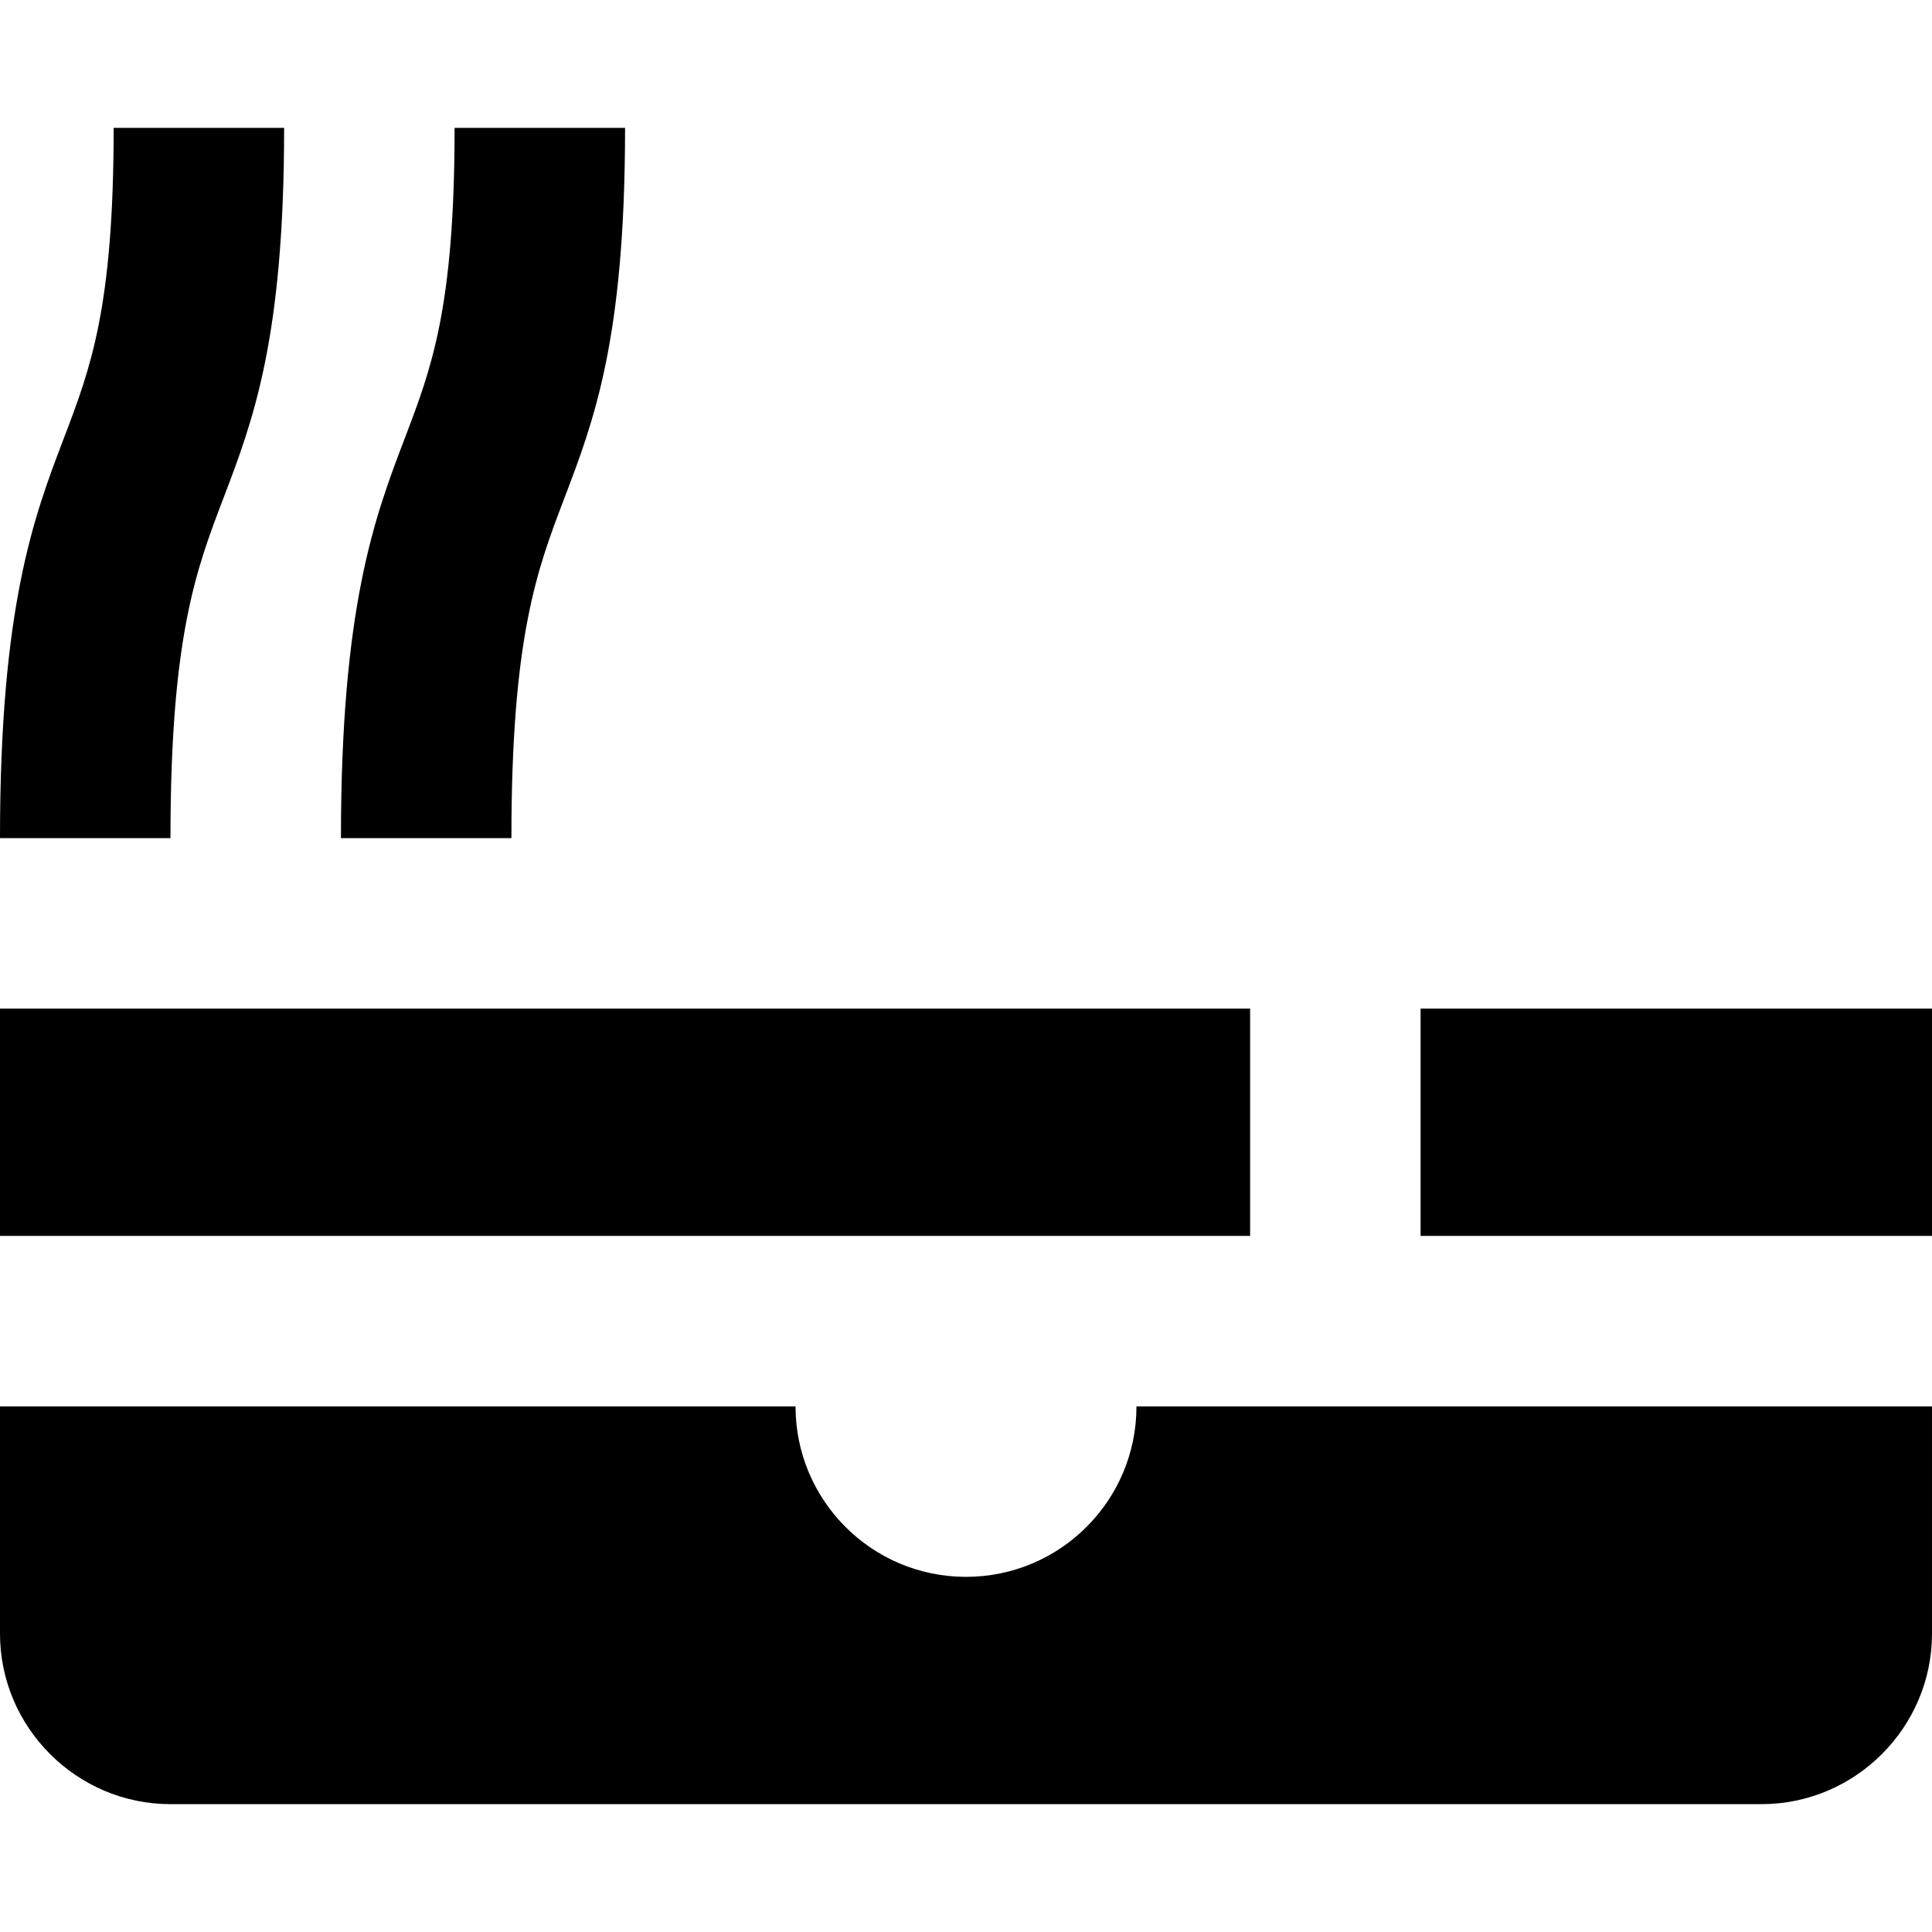
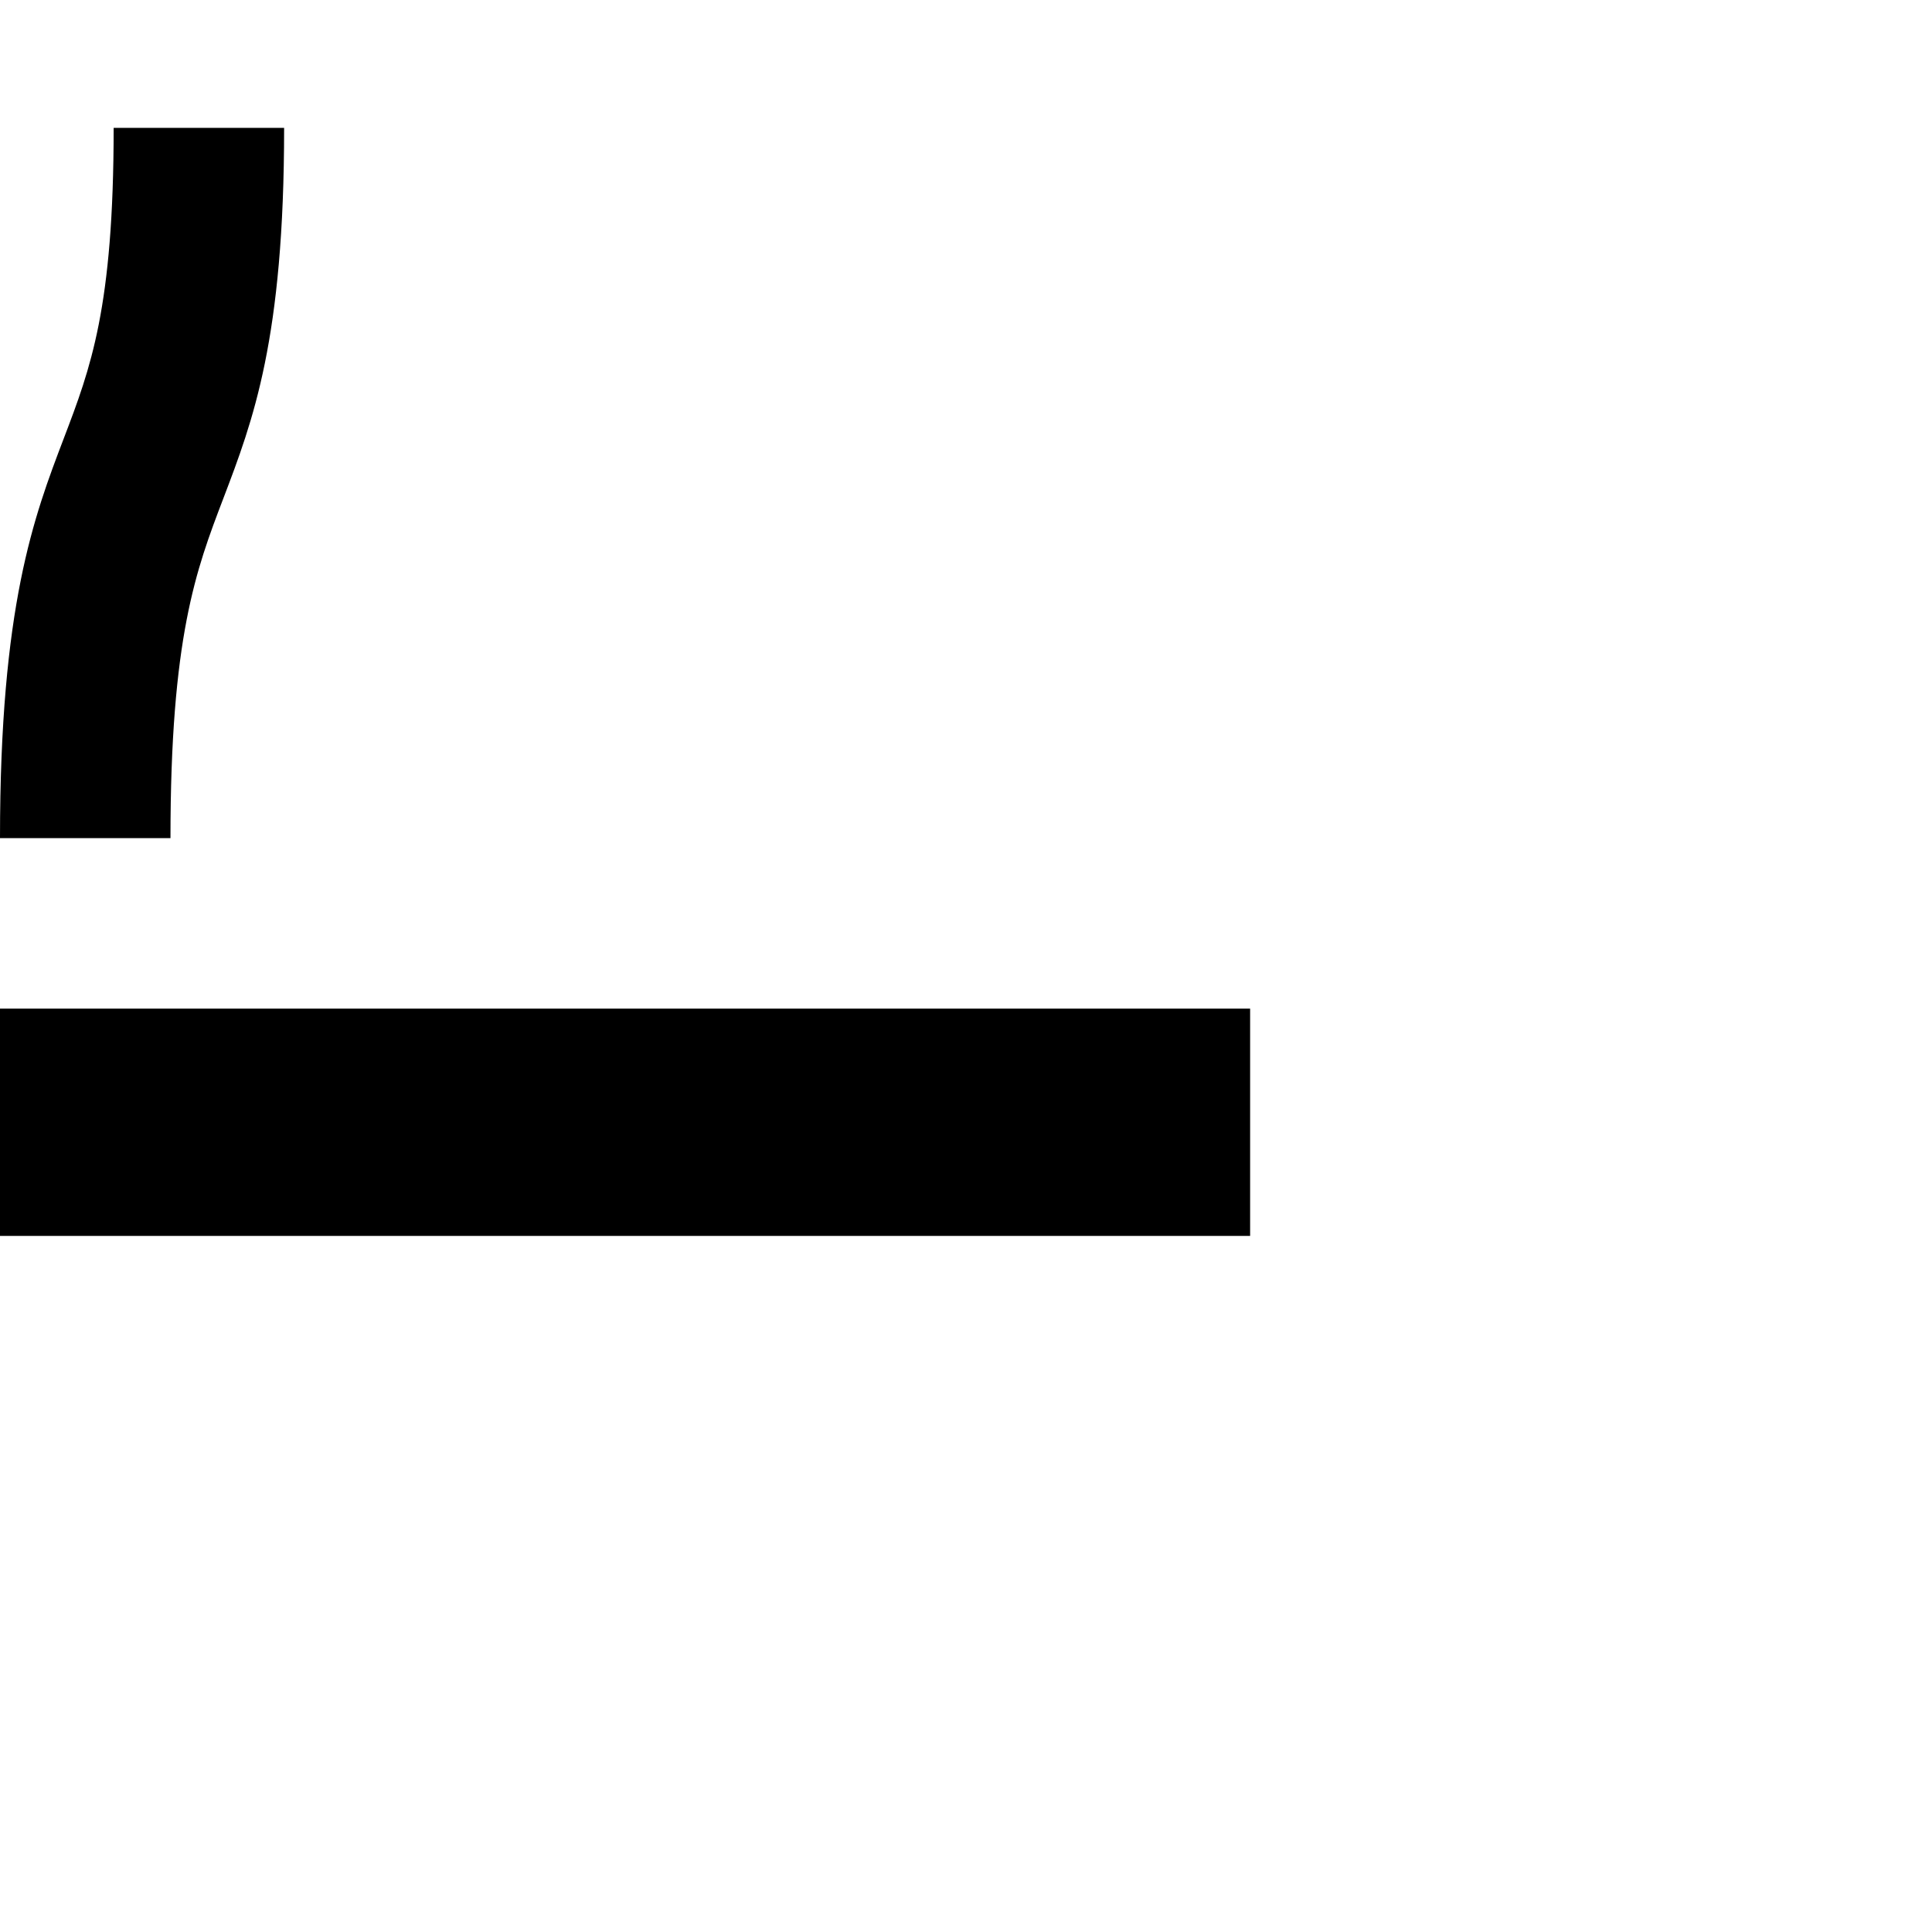
<svg xmlns="http://www.w3.org/2000/svg" fill="#000000" version="1.1" id="Layer_1" viewBox="0 0 512 512" xml:space="preserve">
  <g>
    <g>
-       <path d="M301.176,372.706c0,24.951-20.225,45.177-45.176,45.177s-45.176-20.226-45.176-45.177H0v60.235    c0,24.847,20.329,45.177,45.176,45.177h421.647c24.847,0,45.176-20.329,45.176-45.177v-60.235H301.176z" />
-     </g>
+       </g>
  </g>
  <g>
    <g>
      <rect y="267.294" width="331.294" height="60.235" />
    </g>
  </g>
  <g>
    <g>
-       <rect x="376.471" y="267.294" width="135.529" height="60.235" />
-     </g>
+       </g>
  </g>
  <g>
    <g>
      <path d="M30.118,33.882c0,47.637-6.111,63.666-13.187,82.226C8.995,136.922,0,160.513,0,222.118h45.176    c0-53.284,6.784-71.078,13.966-89.916c7.94-20.826,16.152-42.362,16.152-98.319H30.118z" />
    </g>
  </g>
  <g>
    <g>
-       <path d="M120.471,33.882c0,47.637-6.111,63.666-13.187,82.226c-7.936,20.814-16.931,44.405-16.931,106.01h45.176    c0-53.284,6.784-71.078,13.966-89.916c7.94-20.826,16.152-42.362,16.152-98.319H120.471z" />
-     </g>
+       </g>
  </g>
</svg>